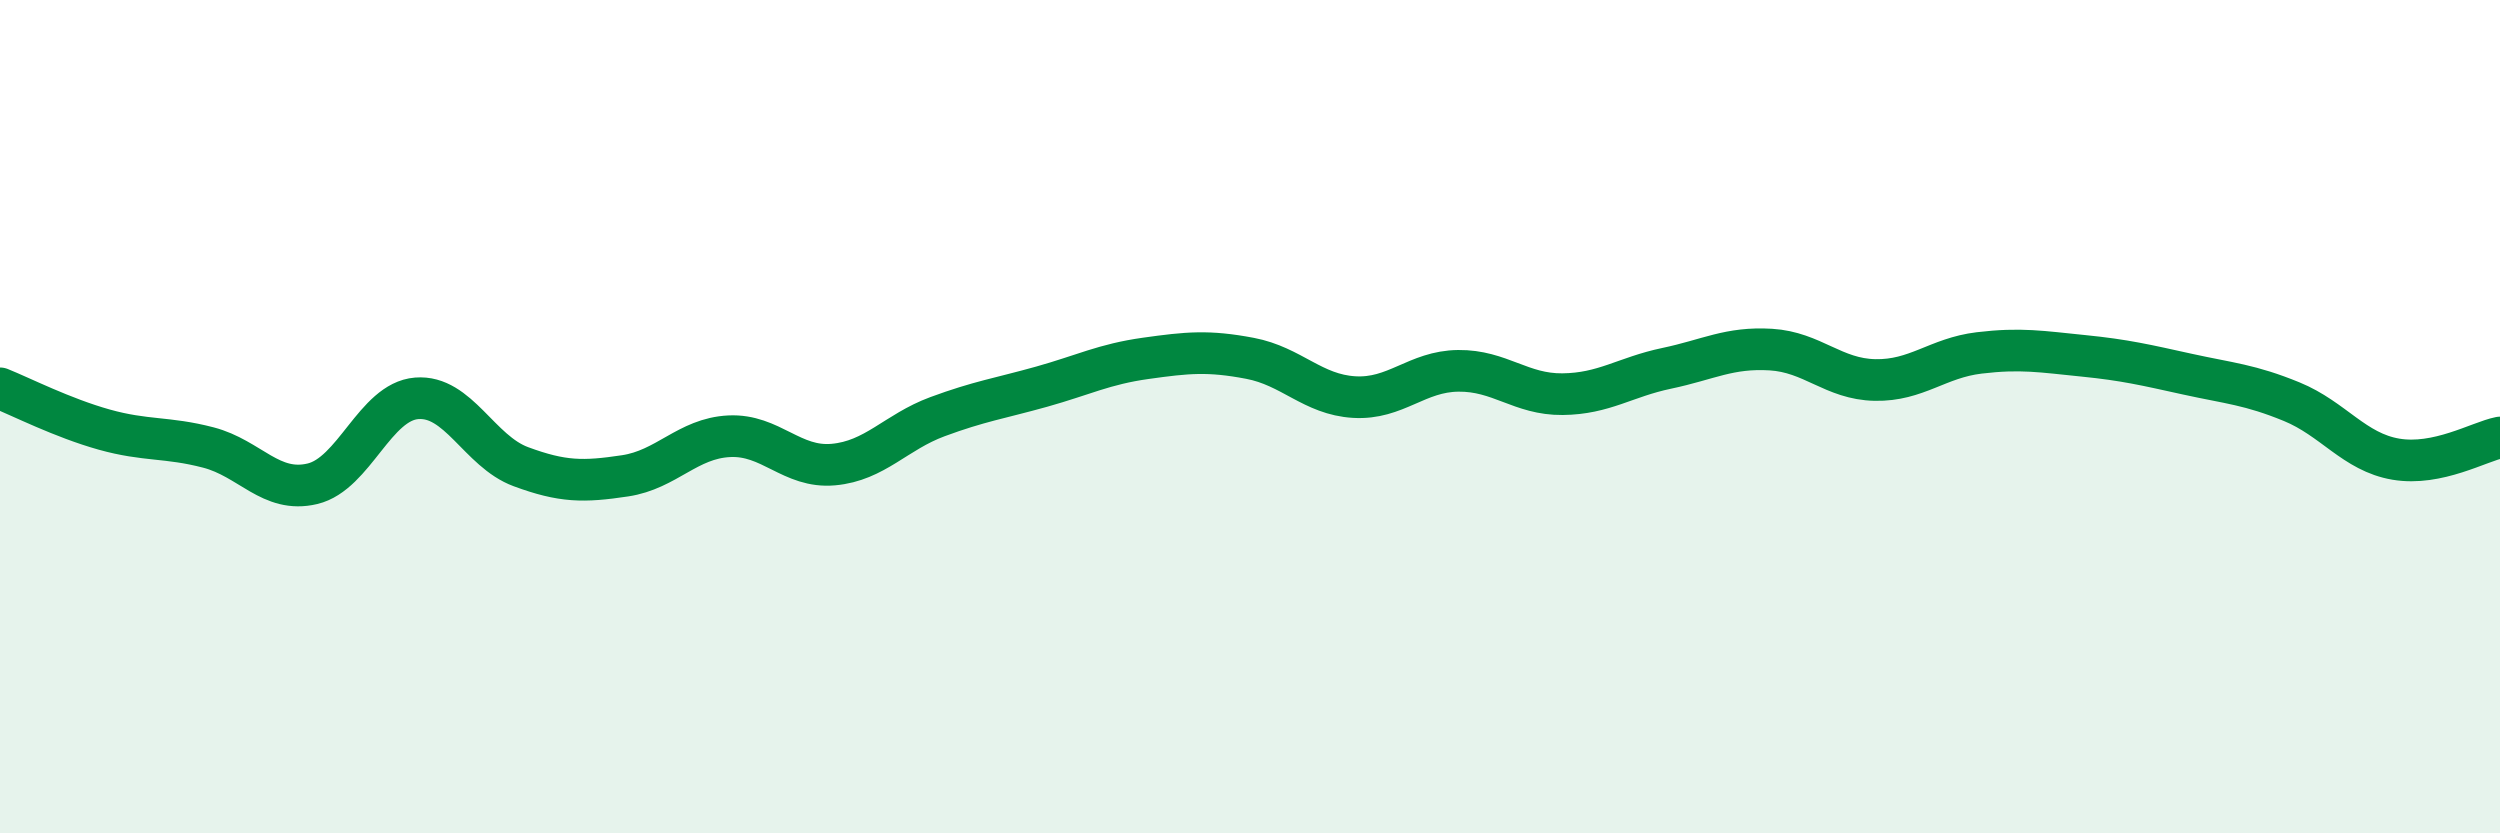
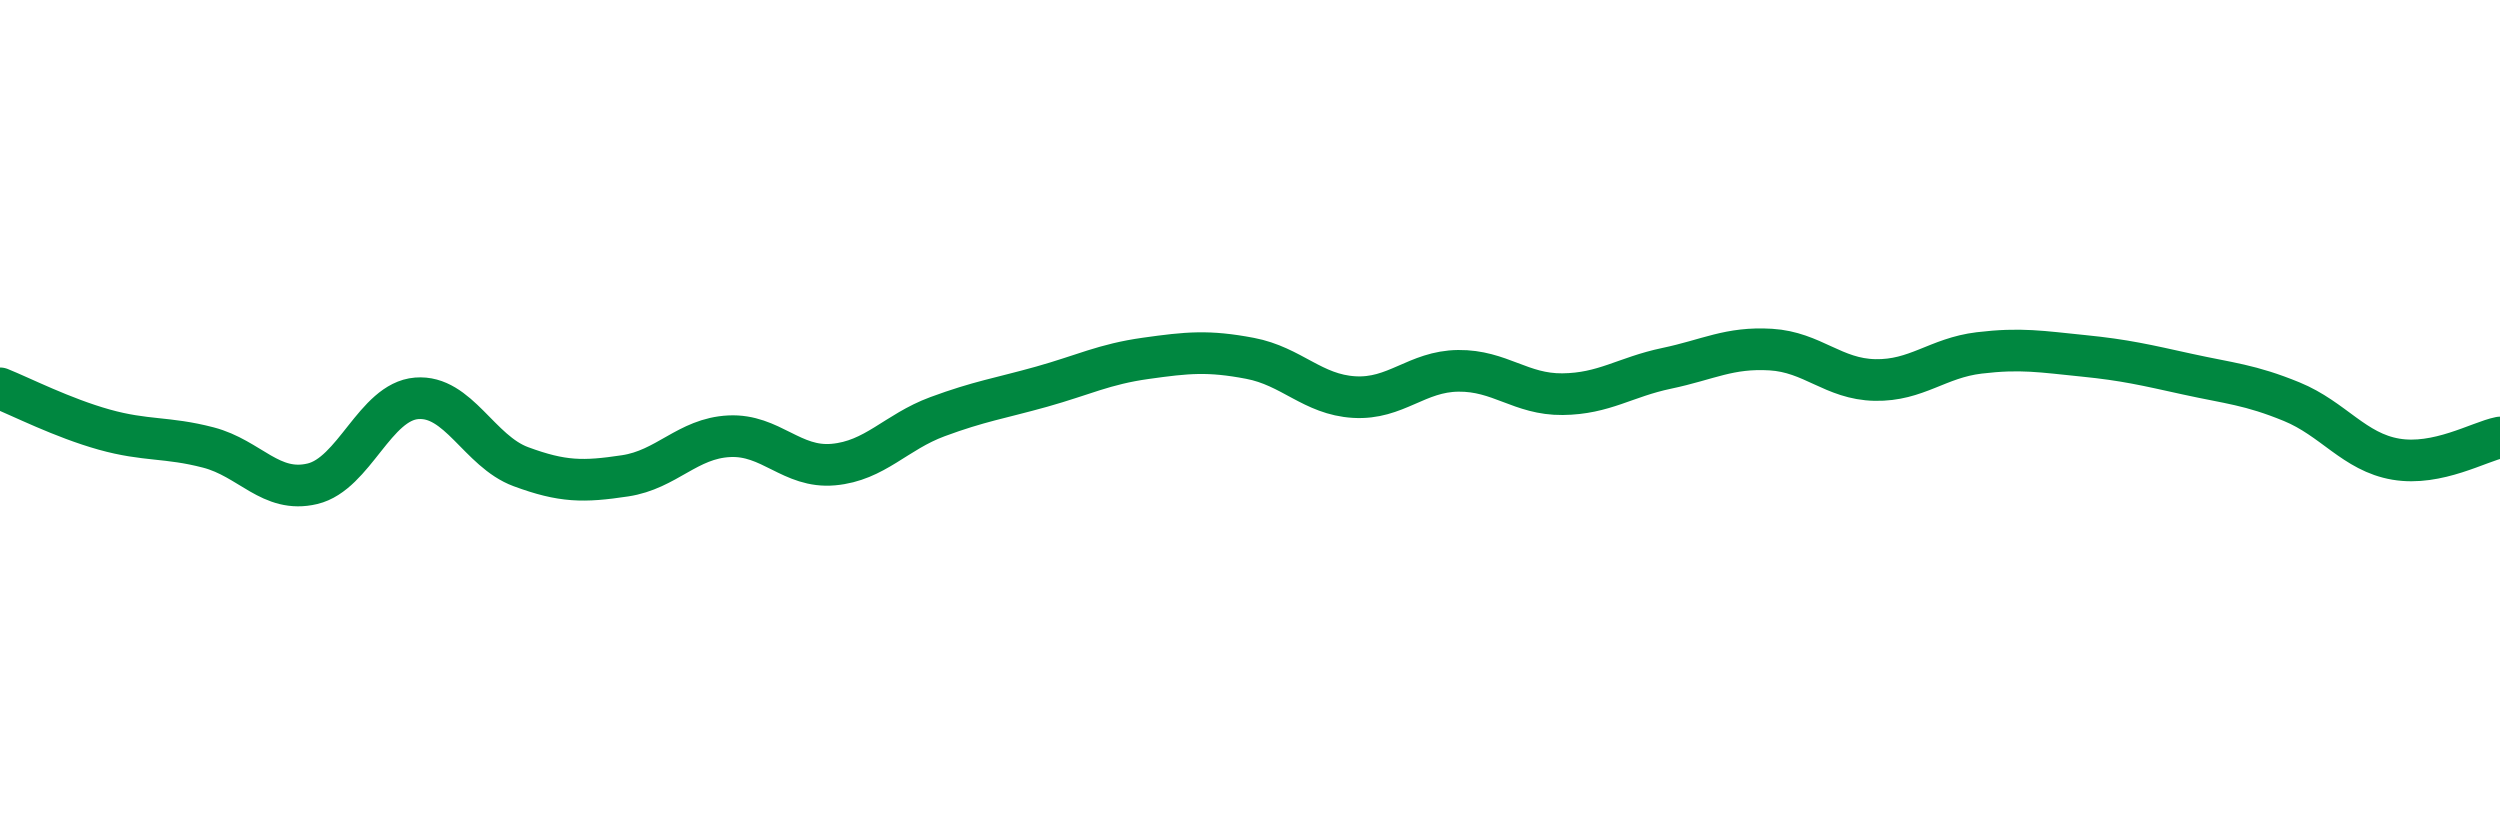
<svg xmlns="http://www.w3.org/2000/svg" width="60" height="20" viewBox="0 0 60 20">
-   <path d="M 0,9.32 C 0.5,9.52 1.5,10.03 2.5,10.31 C 3.5,10.59 4,10.48 5,10.74 C 6,11 6.5,11.85 7.5,11.61 C 8.5,11.37 9,9.64 10,9.56 C 11,9.48 11.5,10.83 12.5,11.2 C 13.5,11.57 14,11.57 15,11.42 C 16,11.27 16.5,10.52 17.5,10.47 C 18.5,10.42 19,11.24 20,11.15 C 21,11.06 21.5,10.37 22.5,10 C 23.5,9.63 24,9.56 25,9.28 C 26,9 26.5,8.74 27.5,8.6 C 28.5,8.46 29,8.41 30,8.6 C 31,8.79 31.5,9.47 32.5,9.53 C 33.5,9.59 34,8.91 35,8.9 C 36,8.89 36.5,9.47 37.5,9.46 C 38.5,9.45 39,9.05 40,8.84 C 41,8.63 41.5,8.33 42.5,8.39 C 43.5,8.45 44,9.1 45,9.12 C 46,9.14 46.5,8.59 47.5,8.47 C 48.5,8.35 49,8.44 50,8.54 C 51,8.64 51.5,8.76 52.5,8.98 C 53.5,9.2 54,9.23 55,9.64 C 56,10.05 56.5,10.85 57.5,11.02 C 58.5,11.19 59.5,10.6 60,10.5L60 20L0 20Z" fill="#008740" opacity="0.1" stroke-linecap="round" stroke-linejoin="round" />
  <path d="M 0,9.32 C 0.5,9.52 1.5,10.03 2.5,10.31 C 3.5,10.59 4,10.48 5,10.74 C 6,11 6.5,11.85 7.5,11.61 C 8.5,11.37 9,9.64 10,9.56 C 11,9.48 11.5,10.83 12.5,11.2 C 13.5,11.57 14,11.57 15,11.42 C 16,11.27 16.5,10.52 17.5,10.47 C 18.5,10.42 19,11.24 20,11.15 C 21,11.06 21.5,10.37 22.5,10 C 23.5,9.63 24,9.56 25,9.28 C 26,9 26.5,8.74 27.5,8.6 C 28.5,8.46 29,8.41 30,8.6 C 31,8.79 31.5,9.47 32.5,9.53 C 33.5,9.59 34,8.91 35,8.9 C 36,8.89 36.5,9.47 37.5,9.46 C 38.5,9.45 39,9.05 40,8.84 C 41,8.63 41.5,8.33 42.5,8.39 C 43.5,8.45 44,9.1 45,9.12 C 46,9.14 46.5,8.59 47.5,8.47 C 48.5,8.35 49,8.44 50,8.54 C 51,8.64 51.5,8.76 52.5,8.98 C 53.5,9.2 54,9.23 55,9.64 C 56,10.05 56.5,10.85 57.5,11.02 C 58.5,11.19 59.5,10.6 60,10.5" stroke="#008740" stroke-width="1" fill="none" stroke-linecap="round" stroke-linejoin="round" />
</svg>